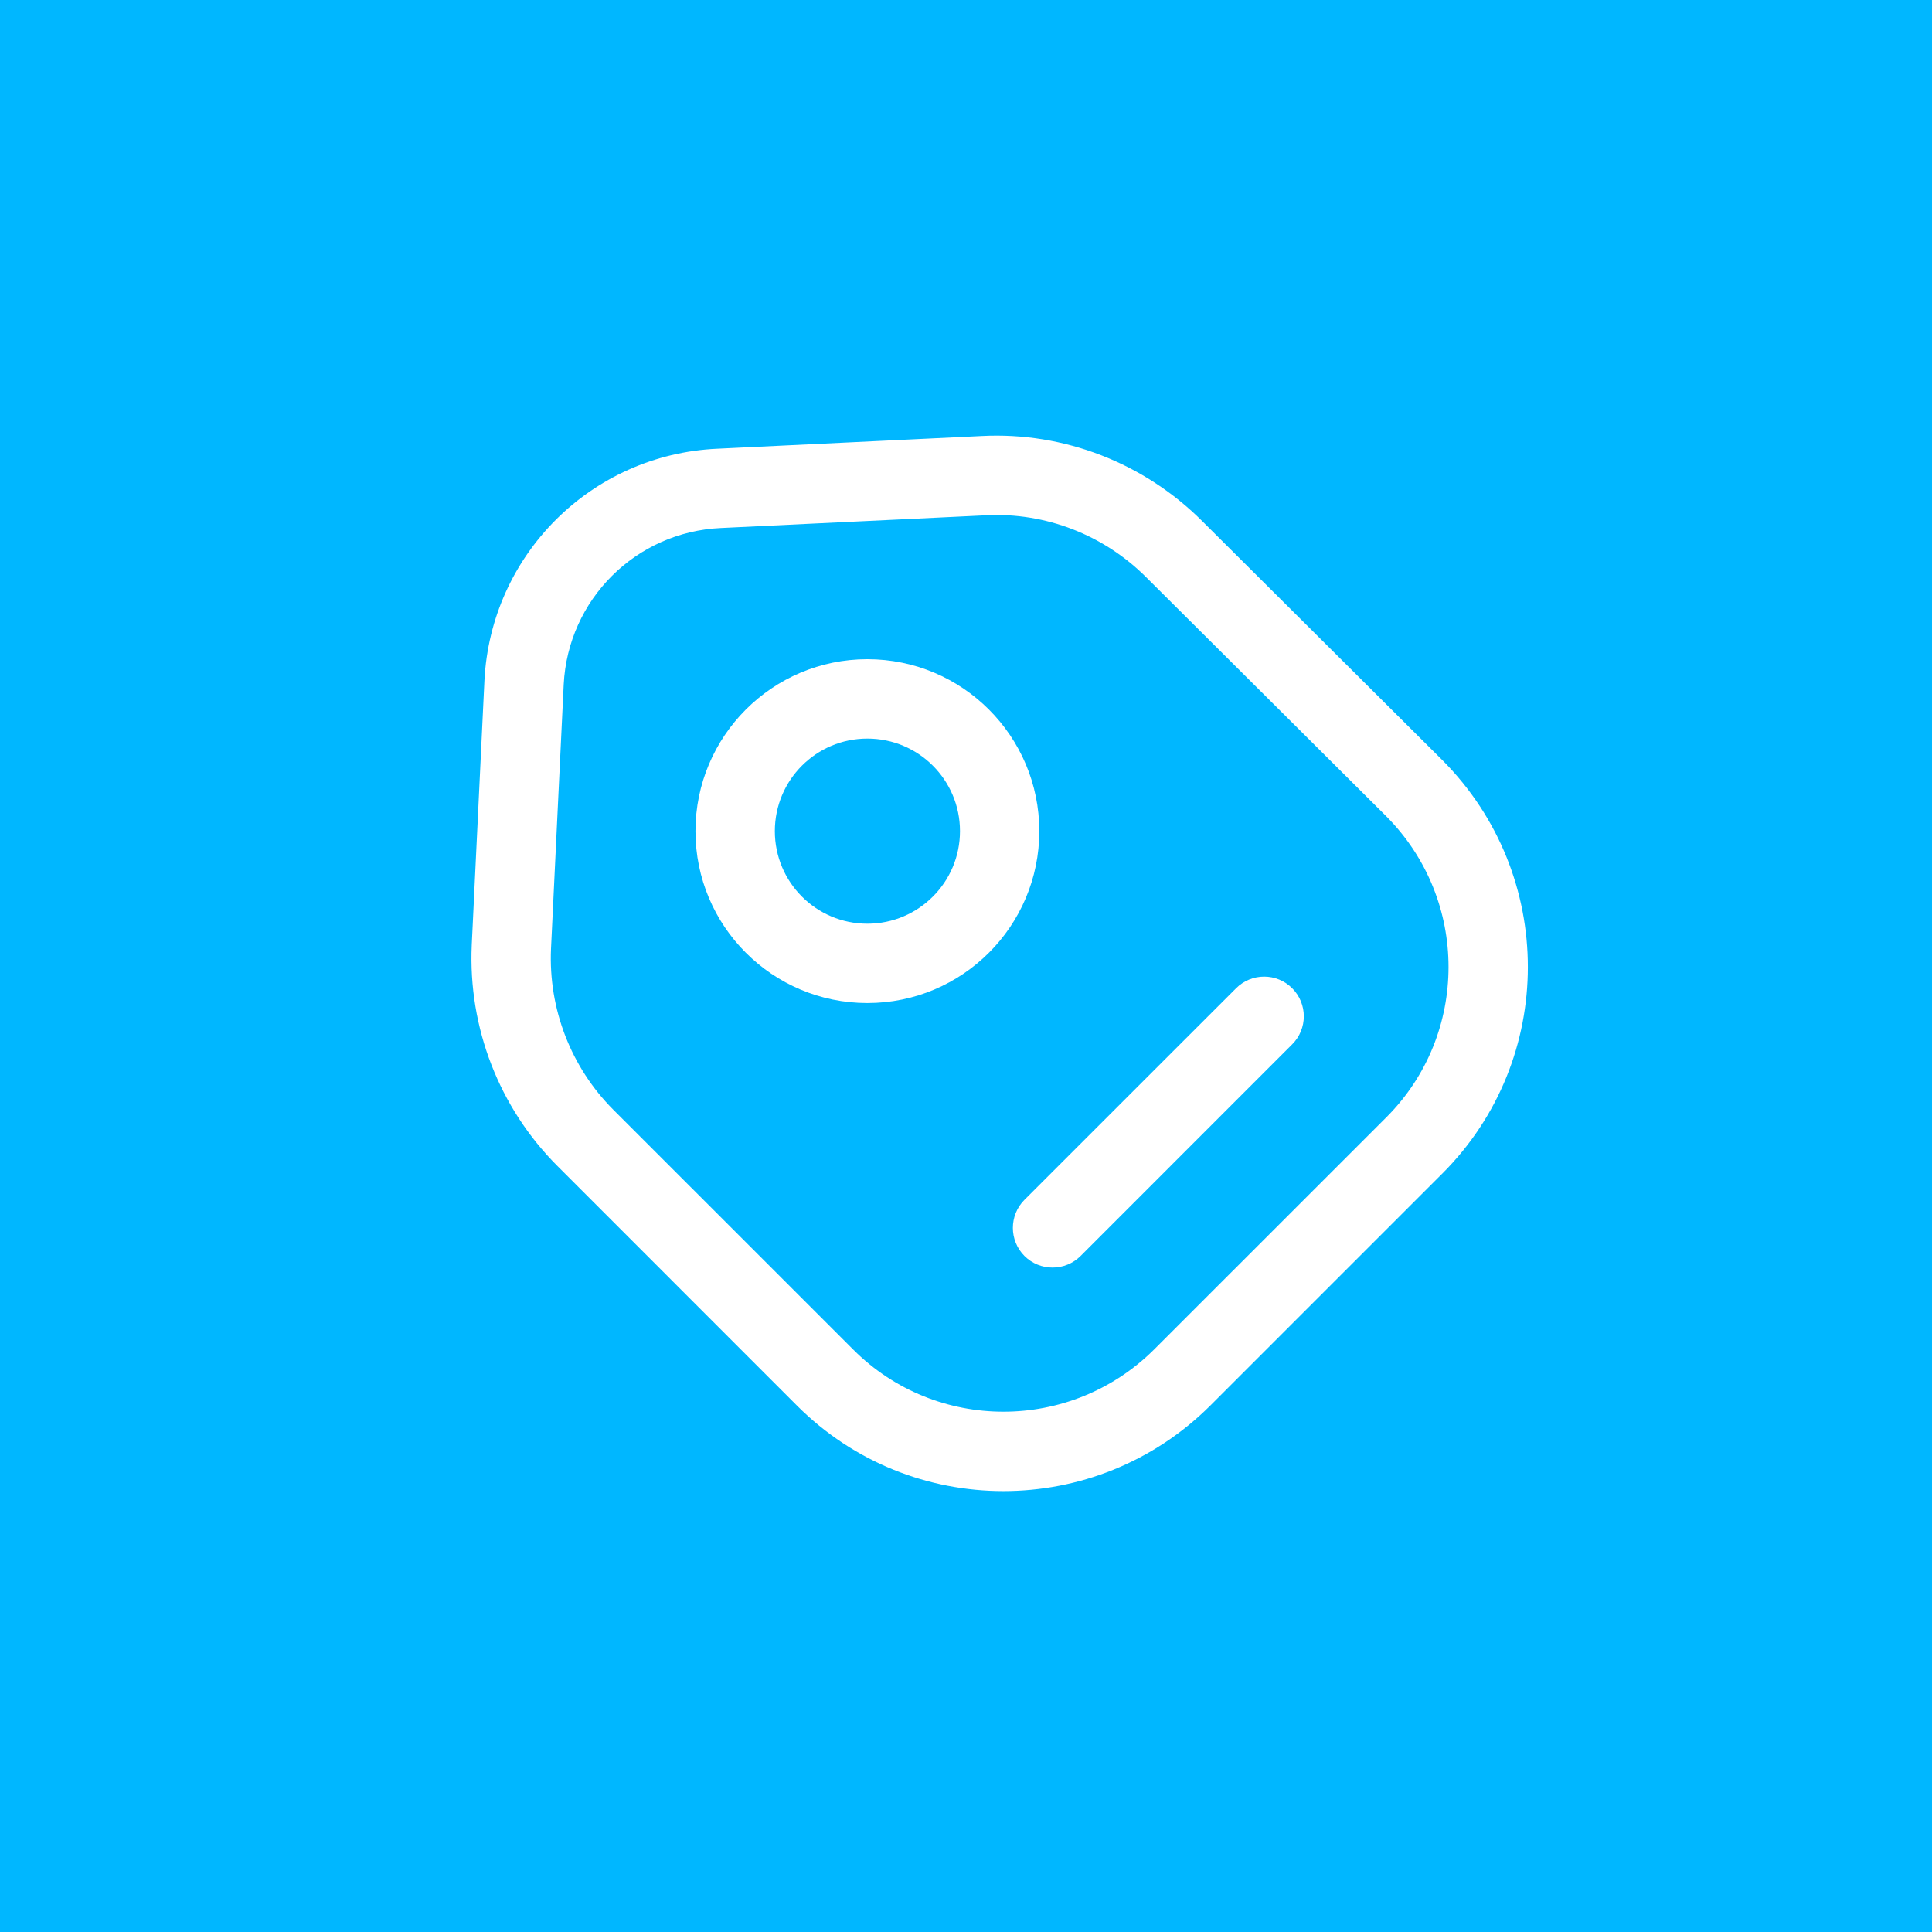
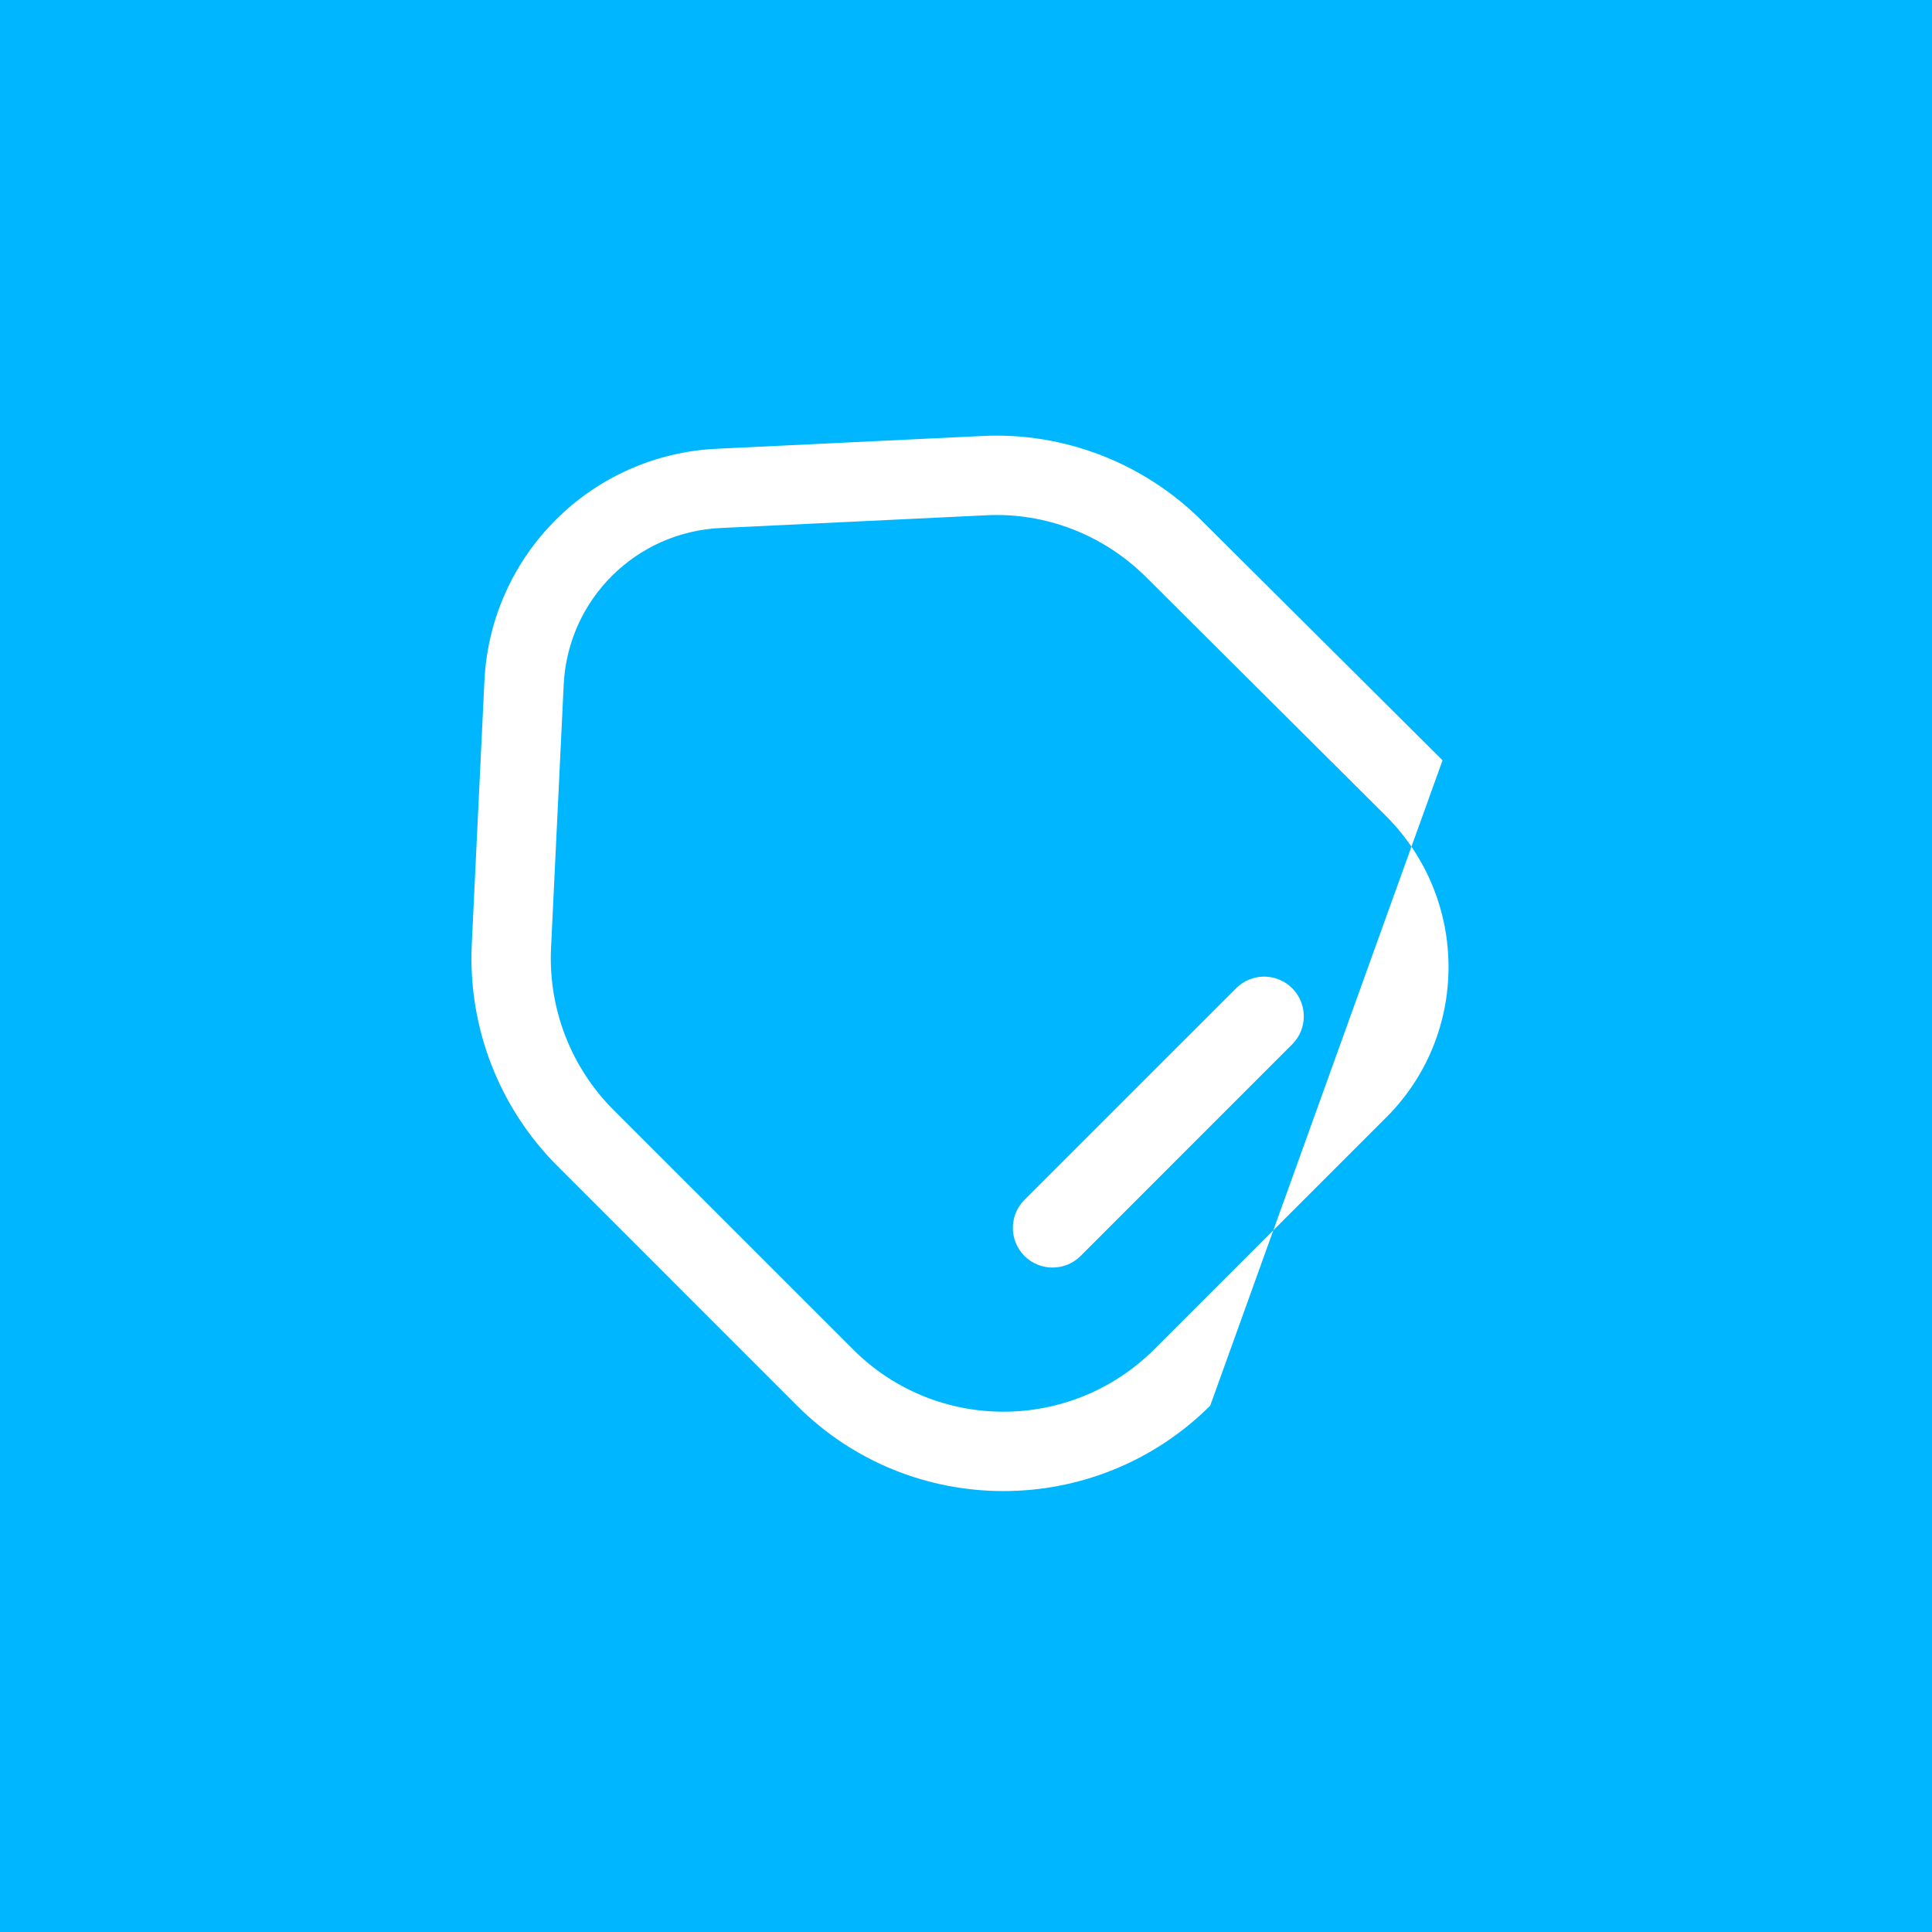
<svg xmlns="http://www.w3.org/2000/svg" width="35" height="35" viewBox="0 0 35 35" fill="none">
  <path d="M0 0H35V35H0V0Z" fill="#00B7FF" />
-   <path fill-rule="evenodd" clip-rule="evenodd" d="M21.78 9.441V9.441L26.133 13.774C28.193 15.845 28.195 19.194 26.131 21.258L21.924 25.465L21.923 25.466C19.851 27.527 16.503 27.529 14.439 25.465L10.098 21.123C9.045 20.07 8.48 18.619 8.546 17.124L8.546 17.121L8.776 12.328C8.891 10.052 10.71 8.232 12.997 8.129L12.998 8.129L17.785 7.899L17.786 7.899C19.276 7.822 20.728 8.389 21.78 9.441ZM20.764 10.457C19.996 9.689 18.938 9.278 17.86 9.335L17.857 9.335L13.065 9.565L13.063 9.565C11.518 9.634 10.29 10.861 10.212 12.399V12.399L9.982 17.187L9.982 17.189C9.934 18.281 10.347 19.34 11.114 20.107L15.456 24.448C16.956 25.949 19.396 25.951 20.908 24.447V24.447L25.115 20.241C26.616 18.74 26.618 16.301 25.115 14.789L25.113 14.787L20.765 10.458L20.764 10.457Z" fill="white" />
-   <path fill-rule="evenodd" clip-rule="evenodd" d="M15.713 13.38C14.787 13.38 14.037 14.13 14.037 15.057C14.037 15.983 14.787 16.734 15.713 16.734C16.64 16.734 17.391 15.983 17.391 15.057C17.391 14.13 16.64 13.38 15.713 13.38ZM12.599 15.057C12.599 13.337 13.993 11.942 15.713 11.942C17.434 11.942 18.828 13.337 18.828 15.057C18.828 16.777 17.434 18.171 15.713 18.171C13.993 18.171 12.599 16.777 12.599 15.057Z" fill="white" />
+   <path fill-rule="evenodd" clip-rule="evenodd" d="M21.78 9.441V9.441L26.133 13.774L21.924 25.465L21.923 25.466C19.851 27.527 16.503 27.529 14.439 25.465L10.098 21.123C9.045 20.07 8.48 18.619 8.546 17.124L8.546 17.121L8.776 12.328C8.891 10.052 10.71 8.232 12.997 8.129L12.998 8.129L17.785 7.899L17.786 7.899C19.276 7.822 20.728 8.389 21.78 9.441ZM20.764 10.457C19.996 9.689 18.938 9.278 17.86 9.335L17.857 9.335L13.065 9.565L13.063 9.565C11.518 9.634 10.29 10.861 10.212 12.399V12.399L9.982 17.187L9.982 17.189C9.934 18.281 10.347 19.34 11.114 20.107L15.456 24.448C16.956 25.949 19.396 25.951 20.908 24.447V24.447L25.115 20.241C26.616 18.74 26.618 16.301 25.115 14.789L25.113 14.787L20.765 10.458L20.764 10.457Z" fill="white" />
  <path fill-rule="evenodd" clip-rule="evenodd" d="M23.409 17.903C23.69 18.183 23.69 18.639 23.409 18.919L19.576 22.753C19.295 23.033 18.84 23.033 18.559 22.753C18.279 22.472 18.279 22.017 18.559 21.736L22.393 17.903C22.674 17.622 23.129 17.622 23.409 17.903Z" fill="white" />
</svg>